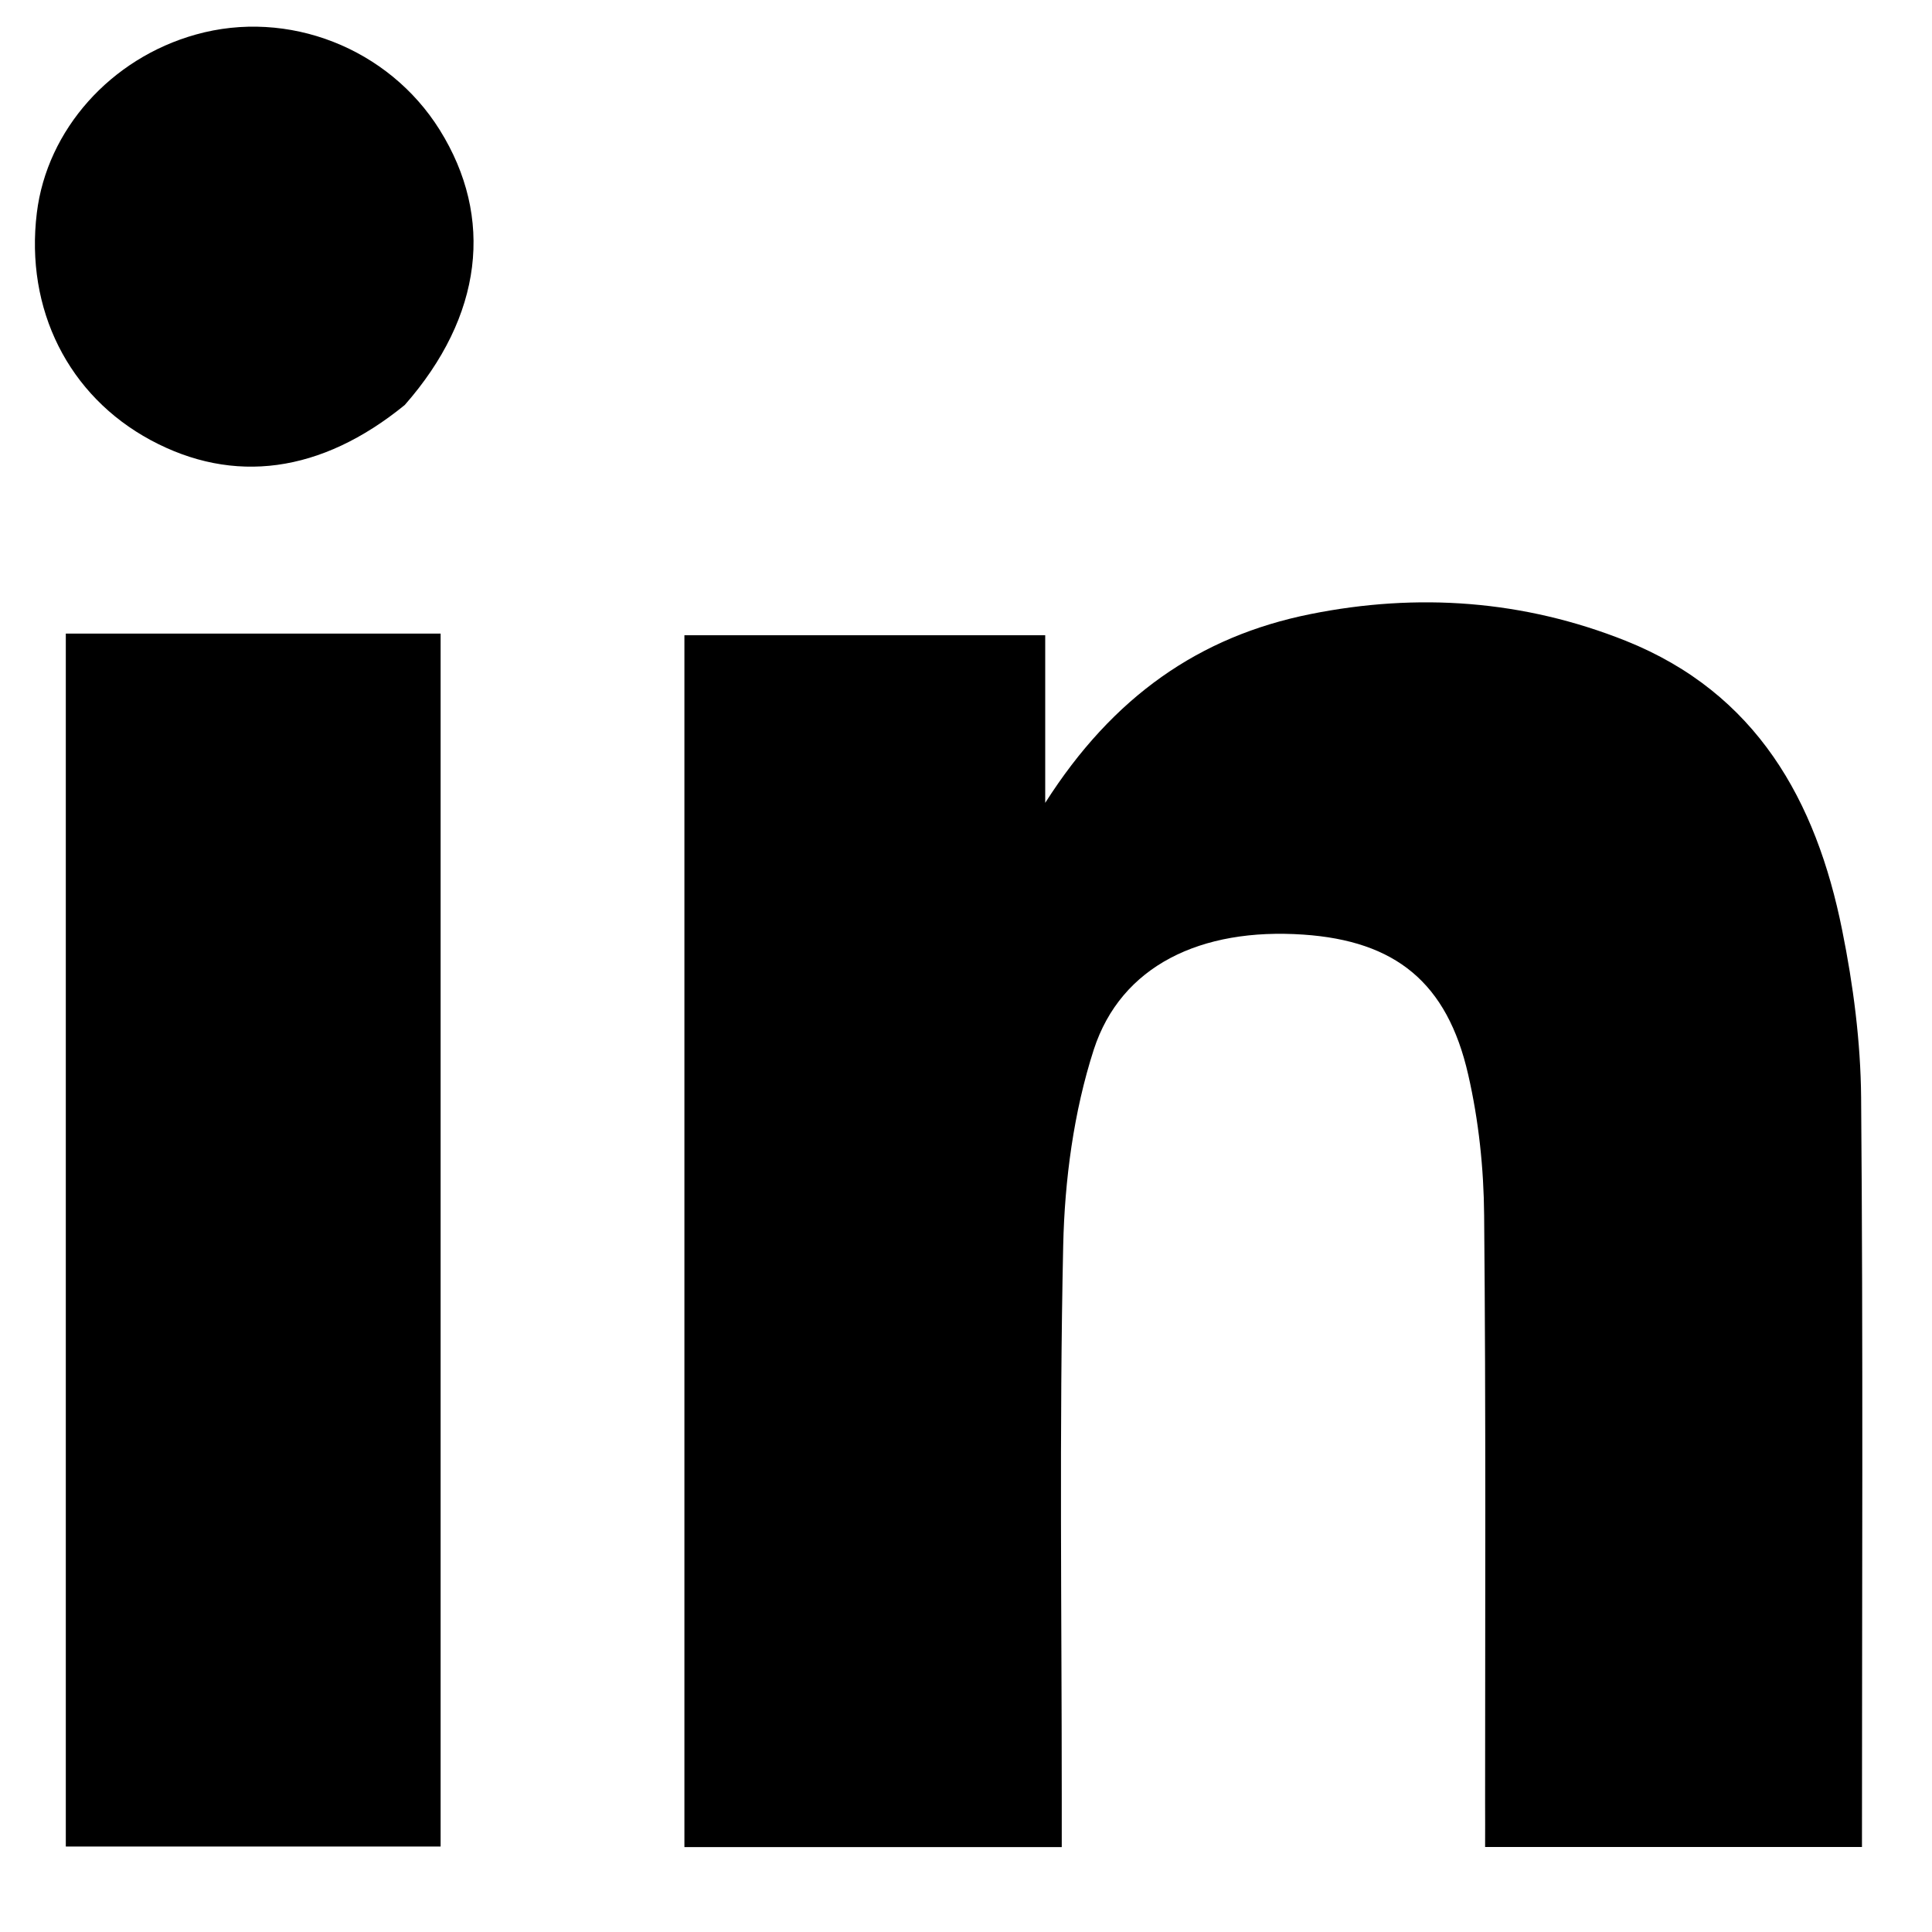
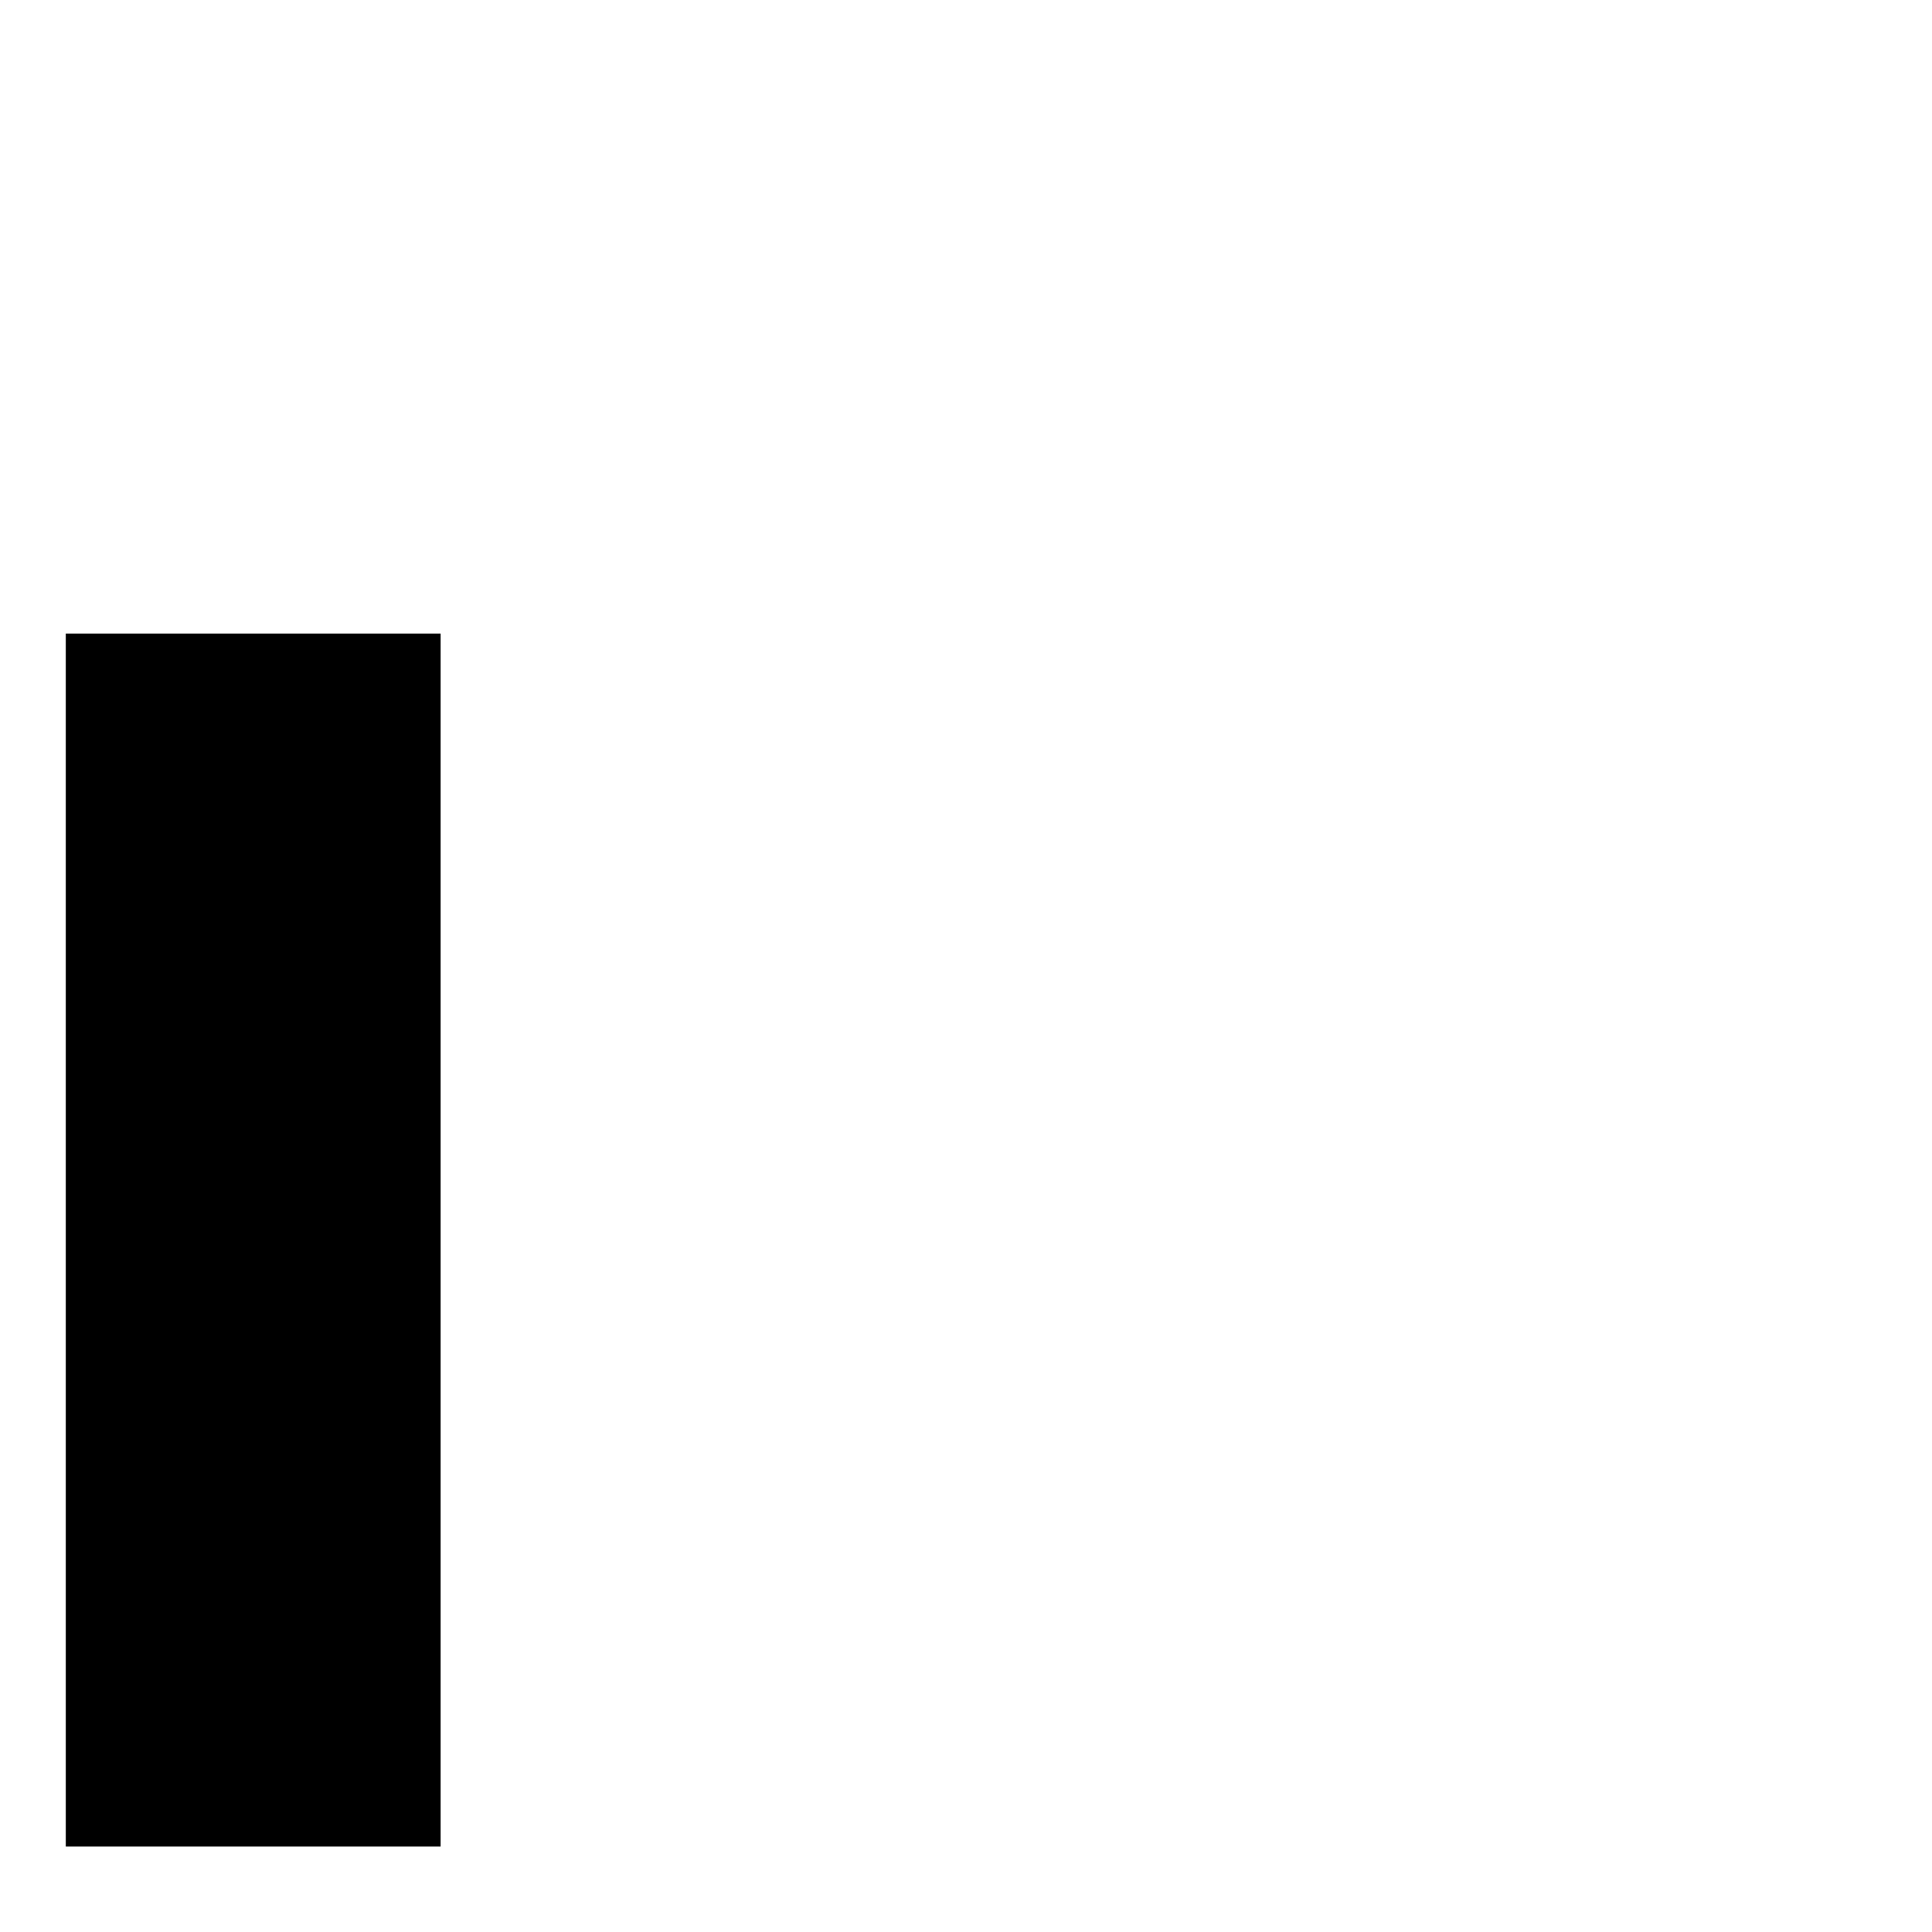
<svg xmlns="http://www.w3.org/2000/svg" width="16" height="16" viewBox="0 0 16 16" fill="none">
-   <path d="M13.488 15.296C13.082 15.296 12.714 15.296 12.299 15.296C12.299 15.164 12.3 15.047 12.299 14.929C12.299 13.308 12.306 11.687 12.291 10.066C12.288 9.676 12.246 9.279 12.159 8.9C11.985 8.135 11.555 7.792 10.794 7.74C9.946 7.682 9.284 7.997 9.058 8.693C8.892 9.208 8.817 9.771 8.805 10.314C8.772 11.836 8.793 13.36 8.793 14.883C8.793 15.015 8.793 15.148 8.793 15.297C7.736 15.297 6.716 15.297 5.668 15.297C5.668 11.961 5.668 8.618 5.668 5.261C6.657 5.261 7.639 5.261 8.656 5.261C8.656 5.694 8.656 6.116 8.656 6.649C9.217 5.767 9.934 5.27 10.851 5.086C11.74 4.907 12.619 4.97 13.464 5.307C14.546 5.74 15.041 6.63 15.256 7.703C15.348 8.158 15.409 8.627 15.413 9.09C15.43 11.14 15.42 13.191 15.42 15.296C14.795 15.296 14.16 15.296 13.488 15.296Z" fill="black" />
  <path d="M2.974 5.247C3.218 5.247 3.424 5.247 3.649 5.247C3.649 8.608 3.649 11.939 3.649 15.292C2.616 15.292 1.589 15.292 0.545 15.292C0.545 11.955 0.545 8.622 0.545 5.247C1.345 5.247 2.141 5.247 2.974 5.247Z" fill="black" />
-   <path d="M3.352 3.354C2.659 3.919 1.934 4.014 1.248 3.645C0.567 3.278 0.207 2.562 0.305 1.763C0.389 1.075 0.916 0.483 1.622 0.286C2.385 0.072 3.217 0.397 3.641 1.075C4.095 1.802 3.998 2.619 3.352 3.354Z" fill="black" />
</svg>